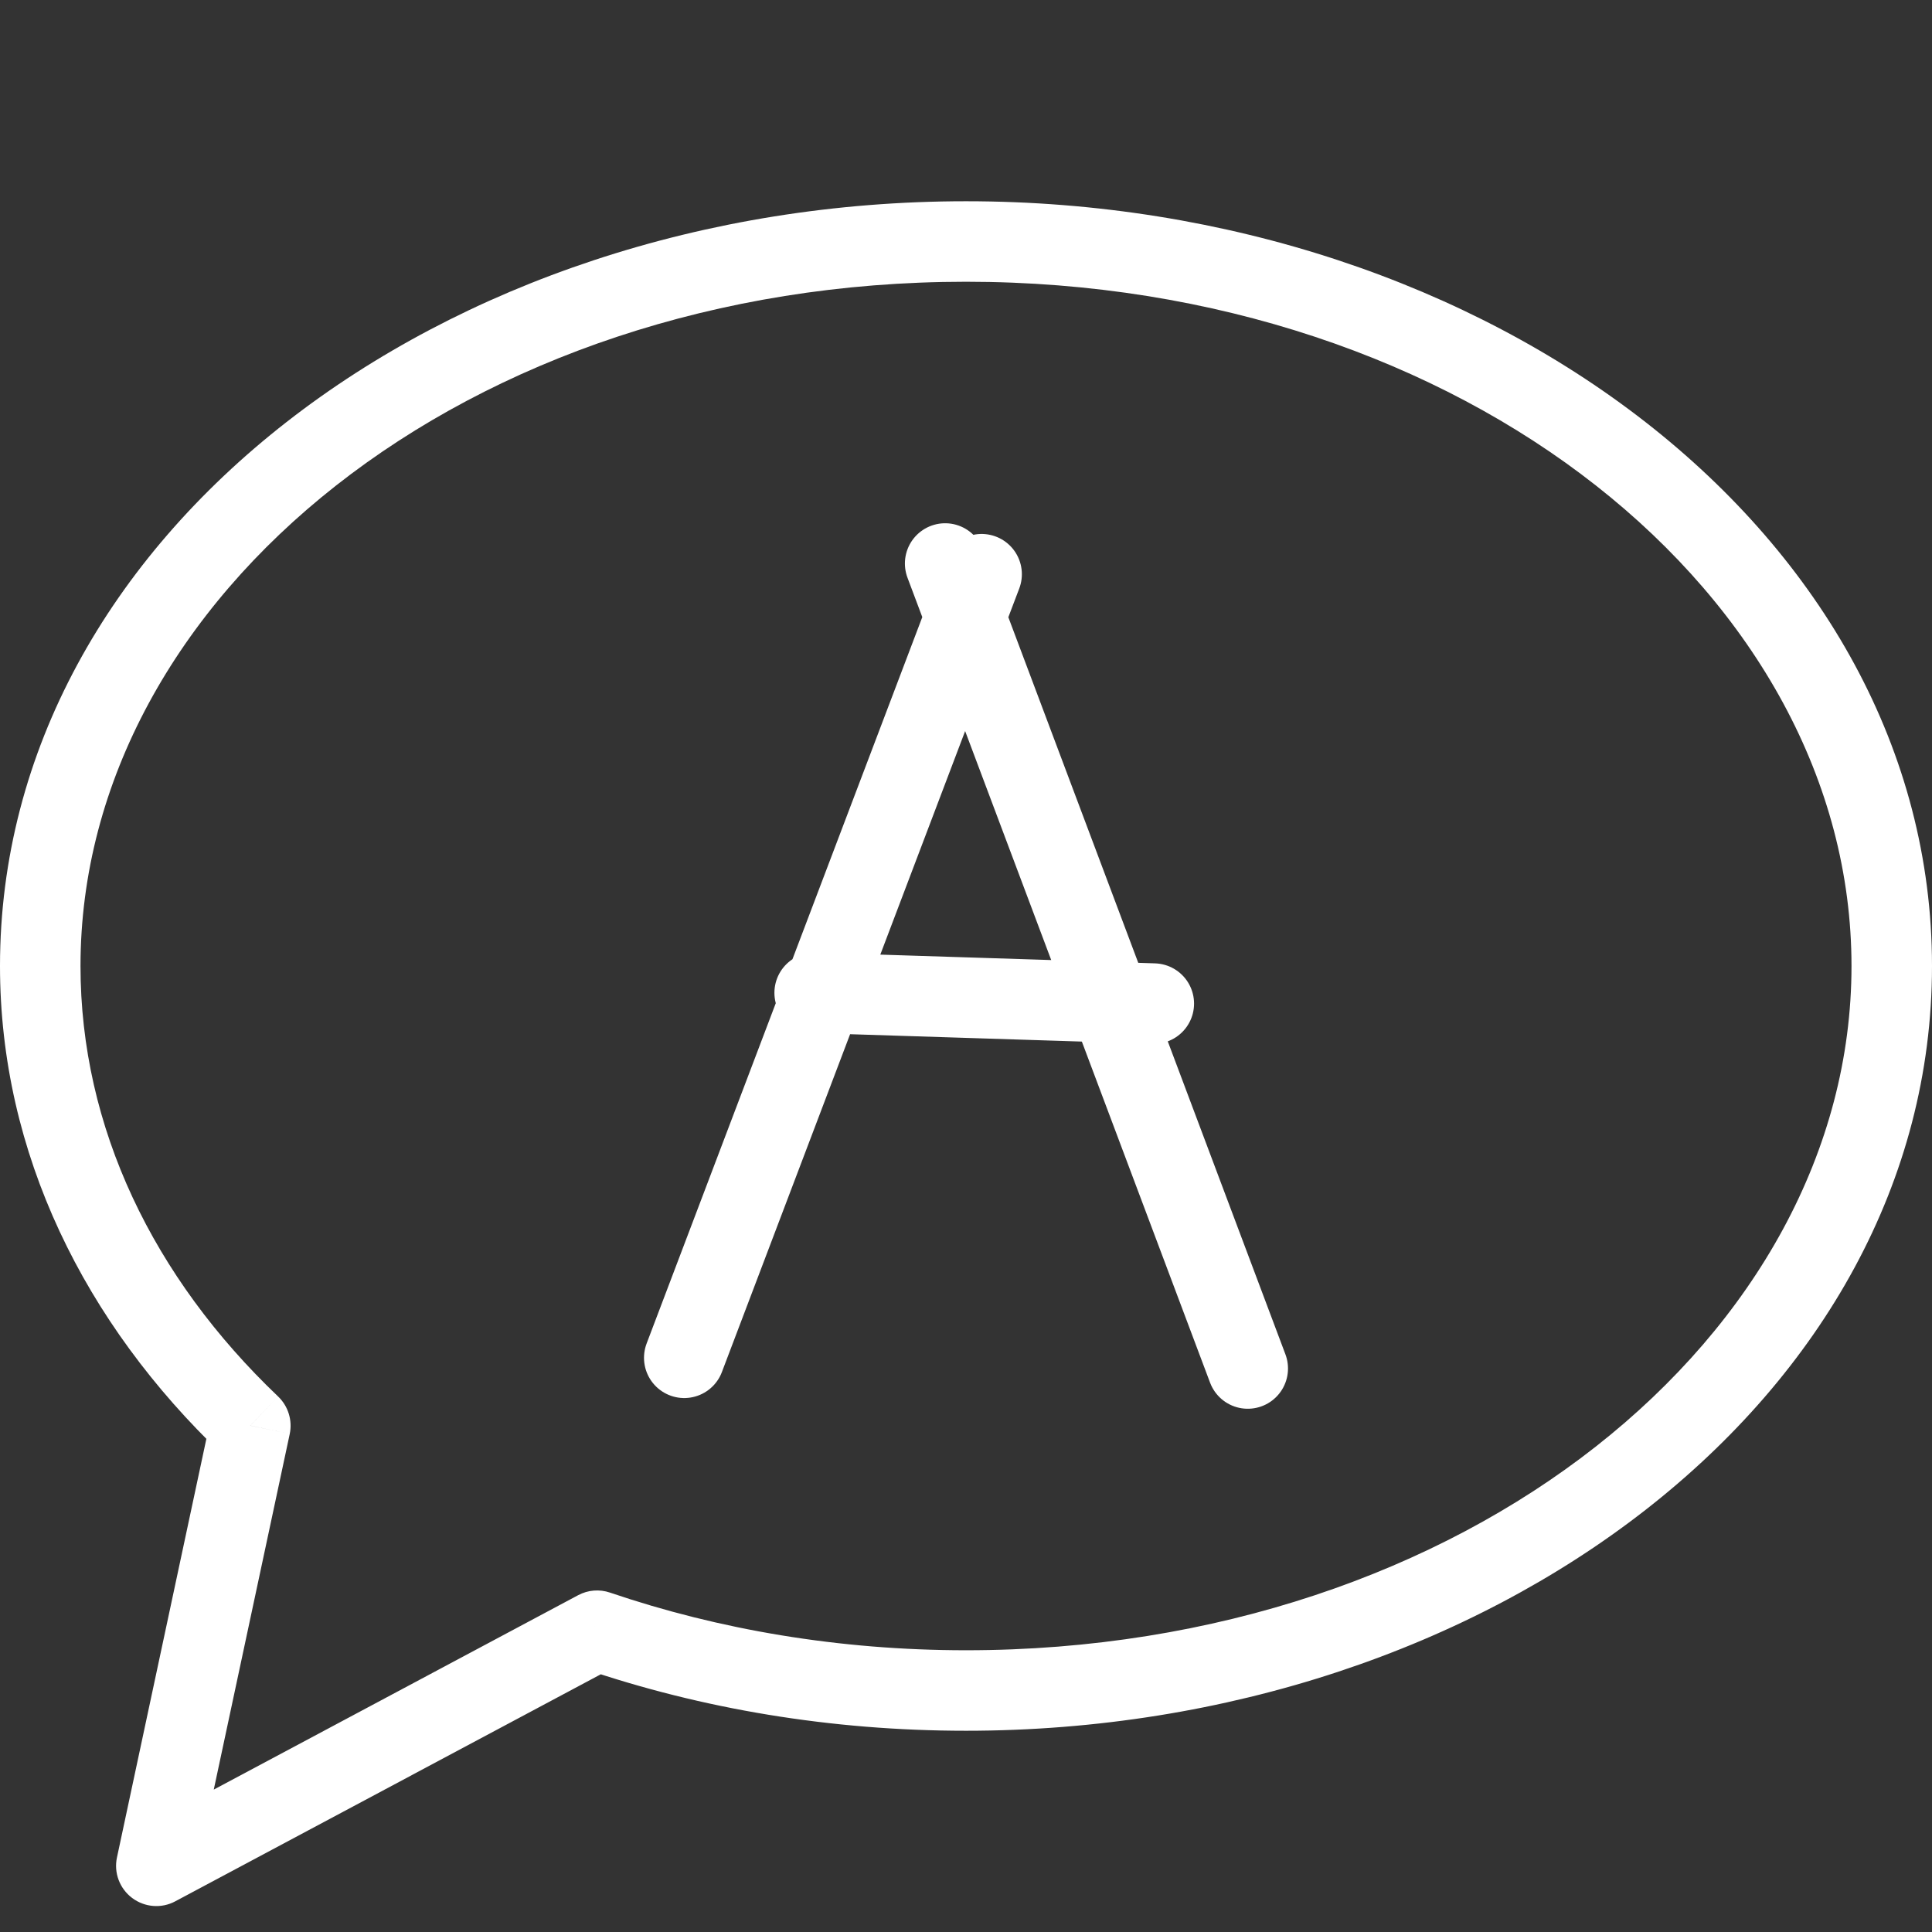
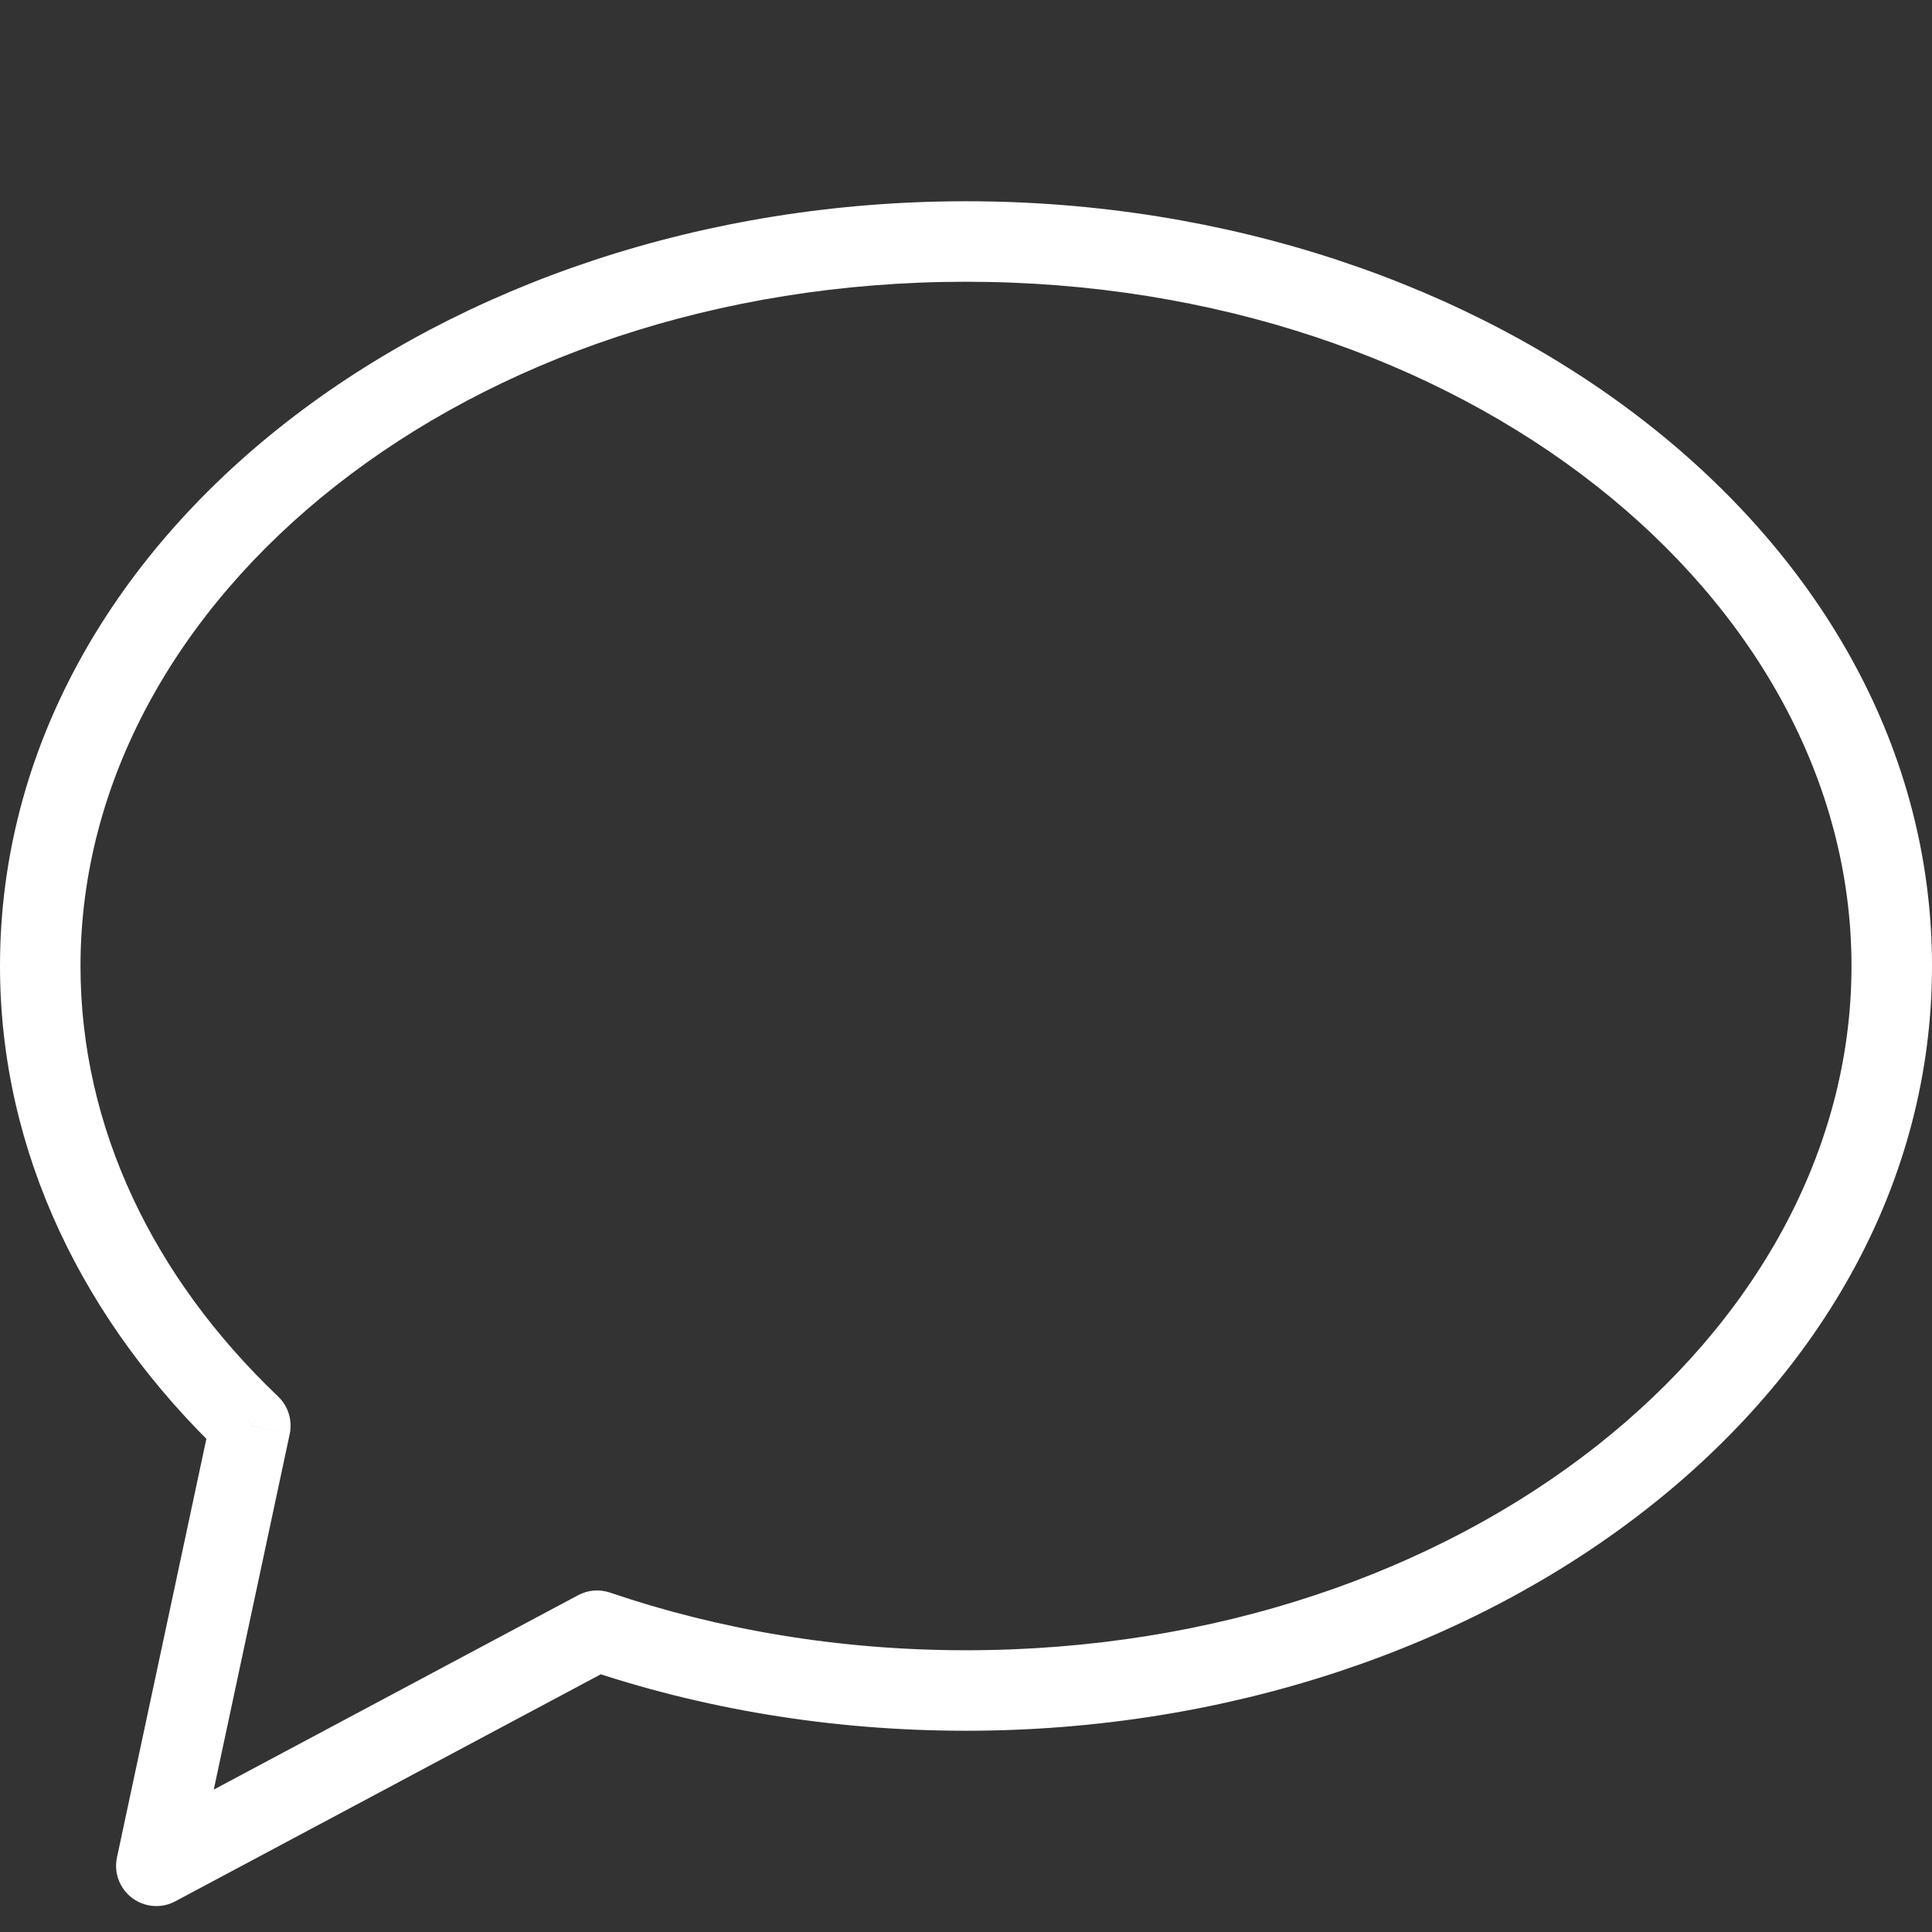
<svg xmlns="http://www.w3.org/2000/svg" width="24" height="24" viewBox="0 0 24 24" fill="none">
  <rect x="0" y="0" width="24" height="24" fill="#333333" stroke="none" />
-   <path d="M10.12 12.333L14.333 12.467M8.5 16.867L12.194 7.133L8.5 16.867ZM11.741 7L15.5 17L11.741 7Z" stroke="white" stroke-miterlimit="1.5" stroke-linecap="round" stroke-linejoin="round" />
-   <path d="M3.11 17.709L3.599 17.814C3.635 17.644 3.58 17.467 3.454 17.347L3.11 17.709ZM1.942 23.178L1.453 23.074C1.412 23.264 1.486 23.46 1.641 23.577C1.797 23.694 2.006 23.711 2.177 23.619L1.942 23.178ZM7.417 20.257L7.578 19.784C7.447 19.739 7.304 19.751 7.182 19.816L7.417 20.257ZM23 12C23 16.587 18.196 20.5 12 20.5V21.5C18.506 21.5 24 17.354 24 12H23ZM12 3.5C18.196 3.5 23 7.413 23 12H24C24 6.646 18.506 2.5 12 2.5V3.5ZM1 12C1 7.413 5.804 3.5 12 3.5V2.5C5.494 2.5 0 6.646 0 12H1ZM3.454 17.347C1.906 15.872 1 14.009 1 12H0C0 14.326 1.052 16.44 2.765 18.071L3.454 17.347ZM2.431 23.282L3.599 17.814L2.621 17.605L1.453 23.074L2.431 23.282ZM7.182 19.816L1.707 22.737L2.177 23.619L7.652 20.698L7.182 19.816ZM12 20.5C10.425 20.5 8.93 20.244 7.578 19.784L7.256 20.73C8.713 21.226 10.317 21.5 12 21.5V20.5Z" fill="white" />
+   <path d="M3.11 17.709L3.599 17.814C3.635 17.644 3.58 17.467 3.454 17.347L3.11 17.709ZM1.942 23.178L1.453 23.074C1.412 23.264 1.486 23.46 1.641 23.577C1.797 23.694 2.006 23.711 2.177 23.619L1.942 23.178ZM7.417 20.257L7.578 19.784C7.447 19.739 7.304 19.751 7.182 19.816L7.417 20.257ZM23 12C23 16.587 18.196 20.5 12 20.5V21.5C18.506 21.5 24 17.354 24 12H23ZM12 3.5C18.196 3.5 23 7.413 23 12H24C24 6.646 18.506 2.5 12 2.5V3.5ZM1 12C1 7.413 5.804 3.5 12 3.5V2.5C5.494 2.5 0 6.646 0 12H1ZM3.454 17.347C1.906 15.872 1 14.009 1 12H0C0 14.326 1.052 16.44 2.765 18.071L3.454 17.347ZM2.431 23.282L3.599 17.814L2.621 17.605L1.453 23.074L2.431 23.282ZM7.182 19.816L1.707 22.737L2.177 23.619L7.652 20.698L7.182 19.816ZM12 20.5C10.425 20.5 8.93 20.244 7.578 19.784L7.256 20.73C8.713 21.226 10.317 21.5 12 21.5Z" fill="white" />
</svg>